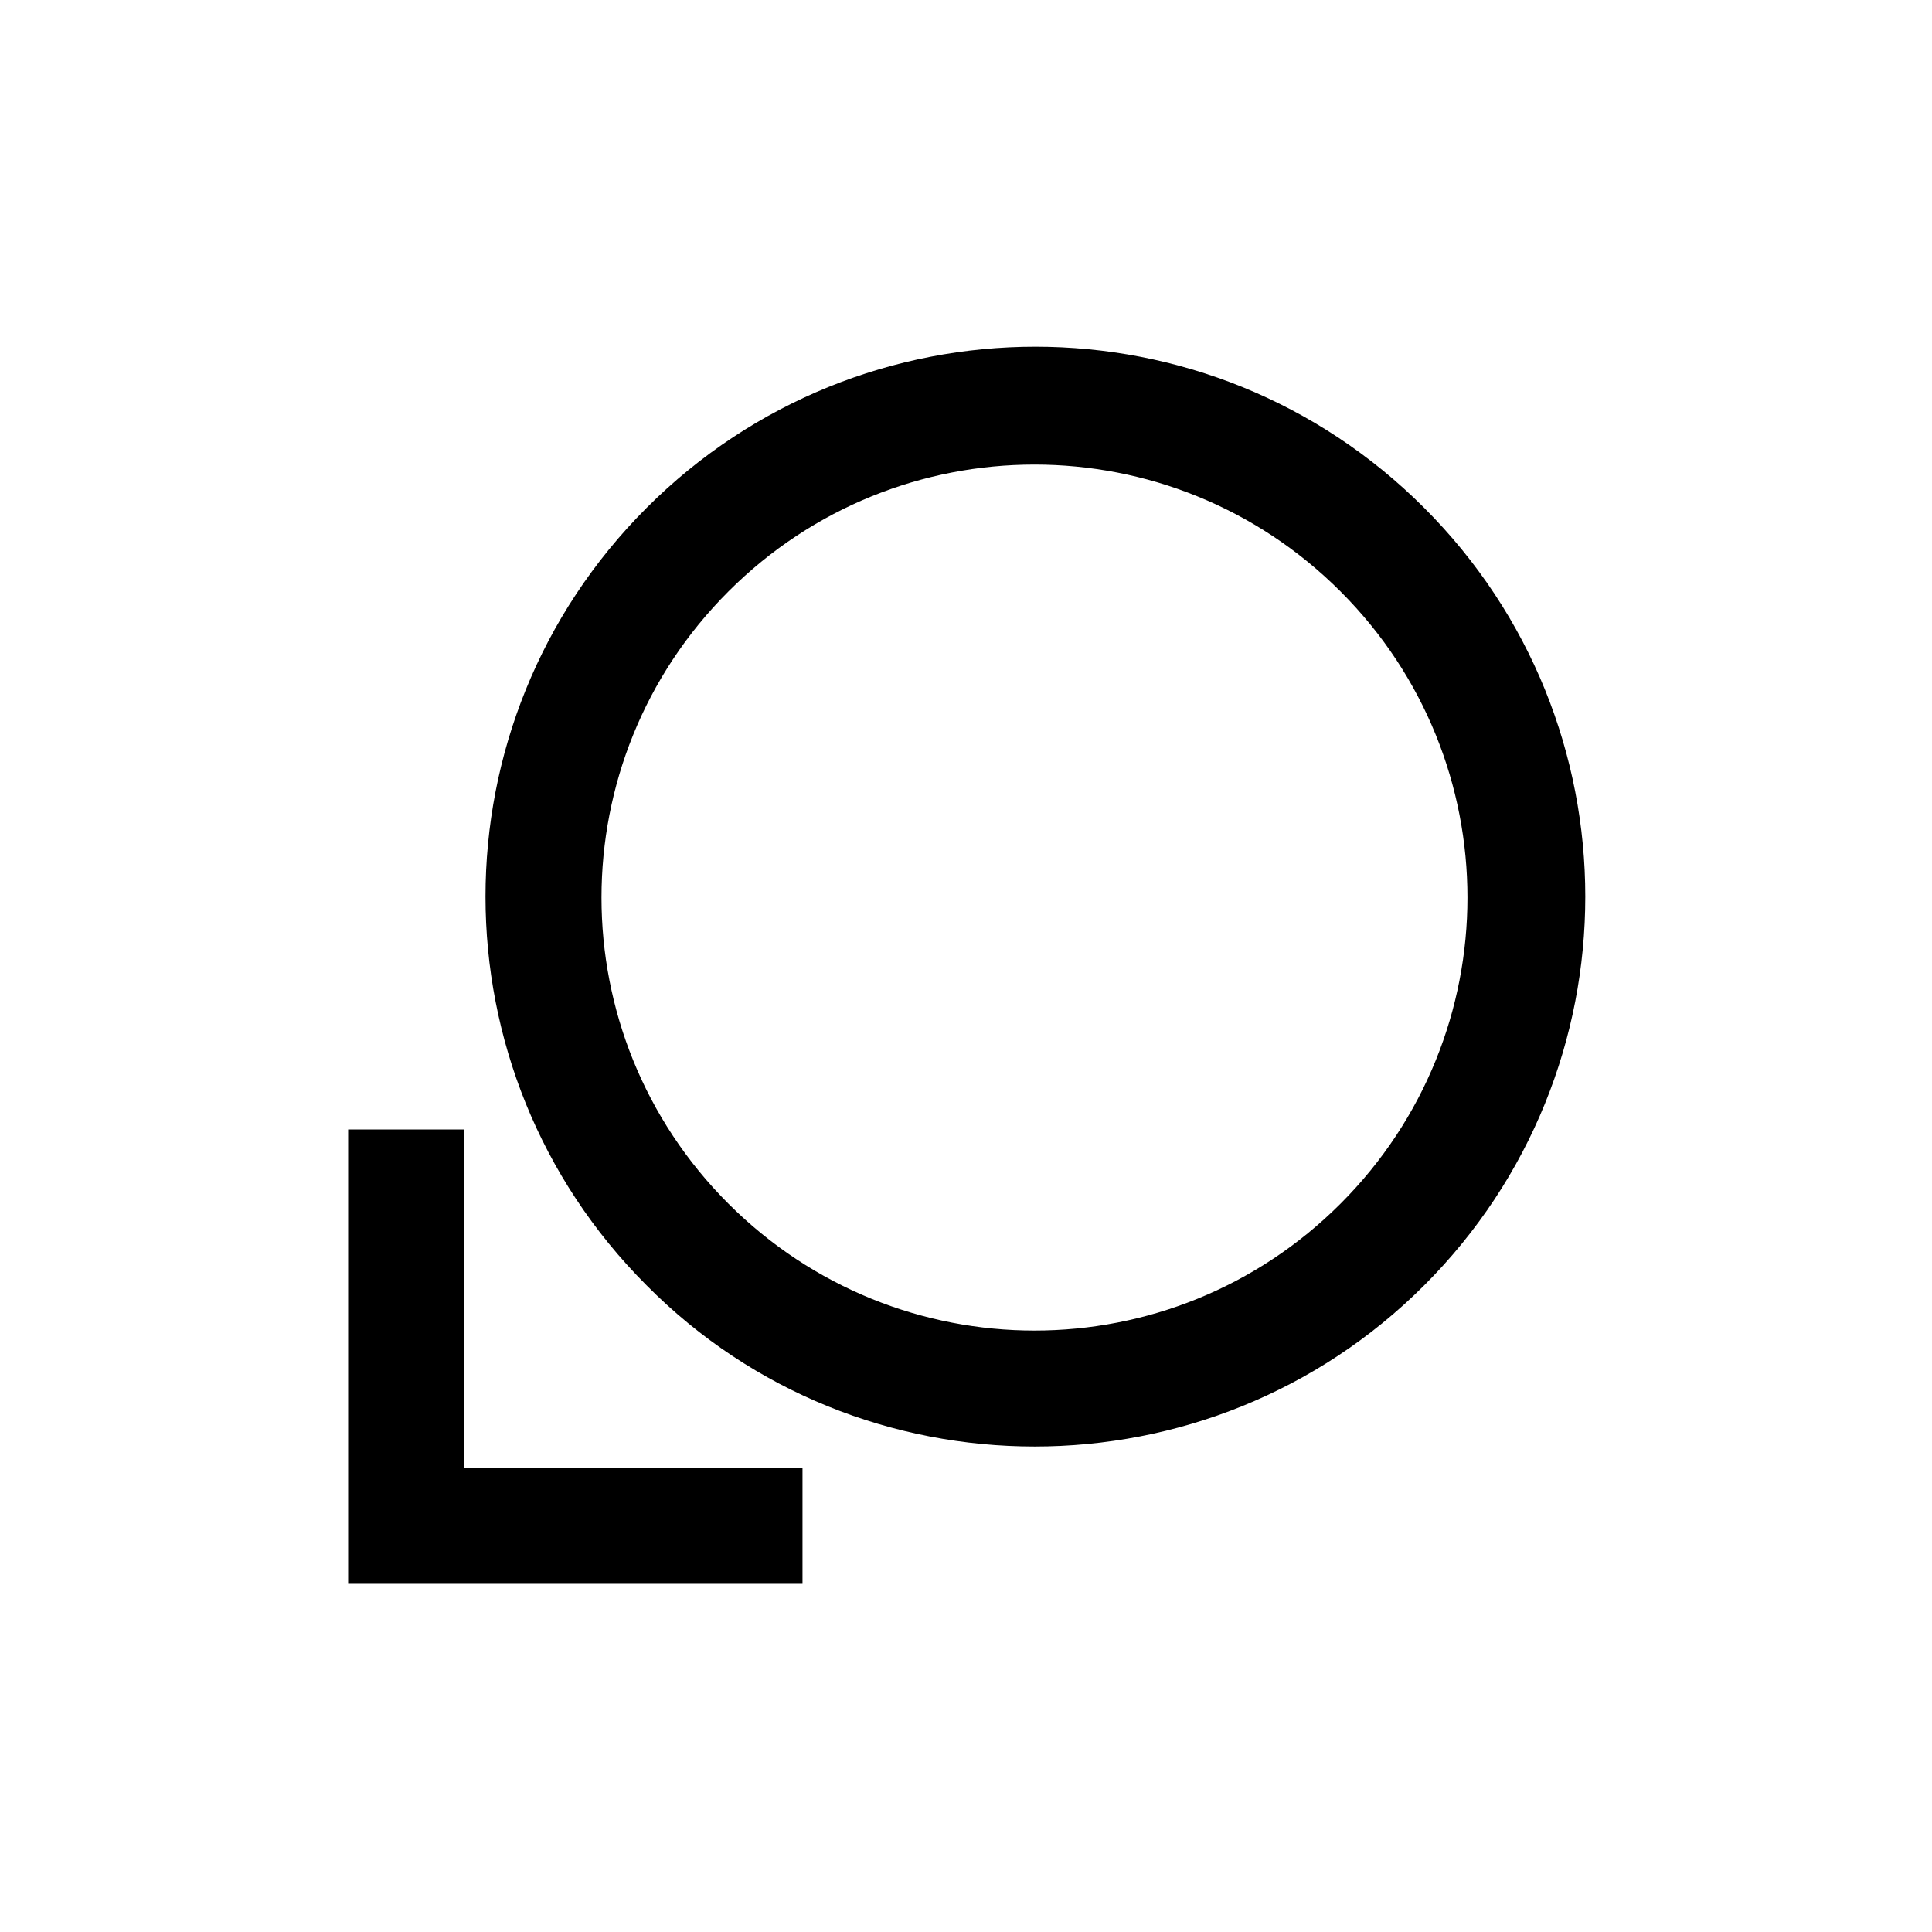
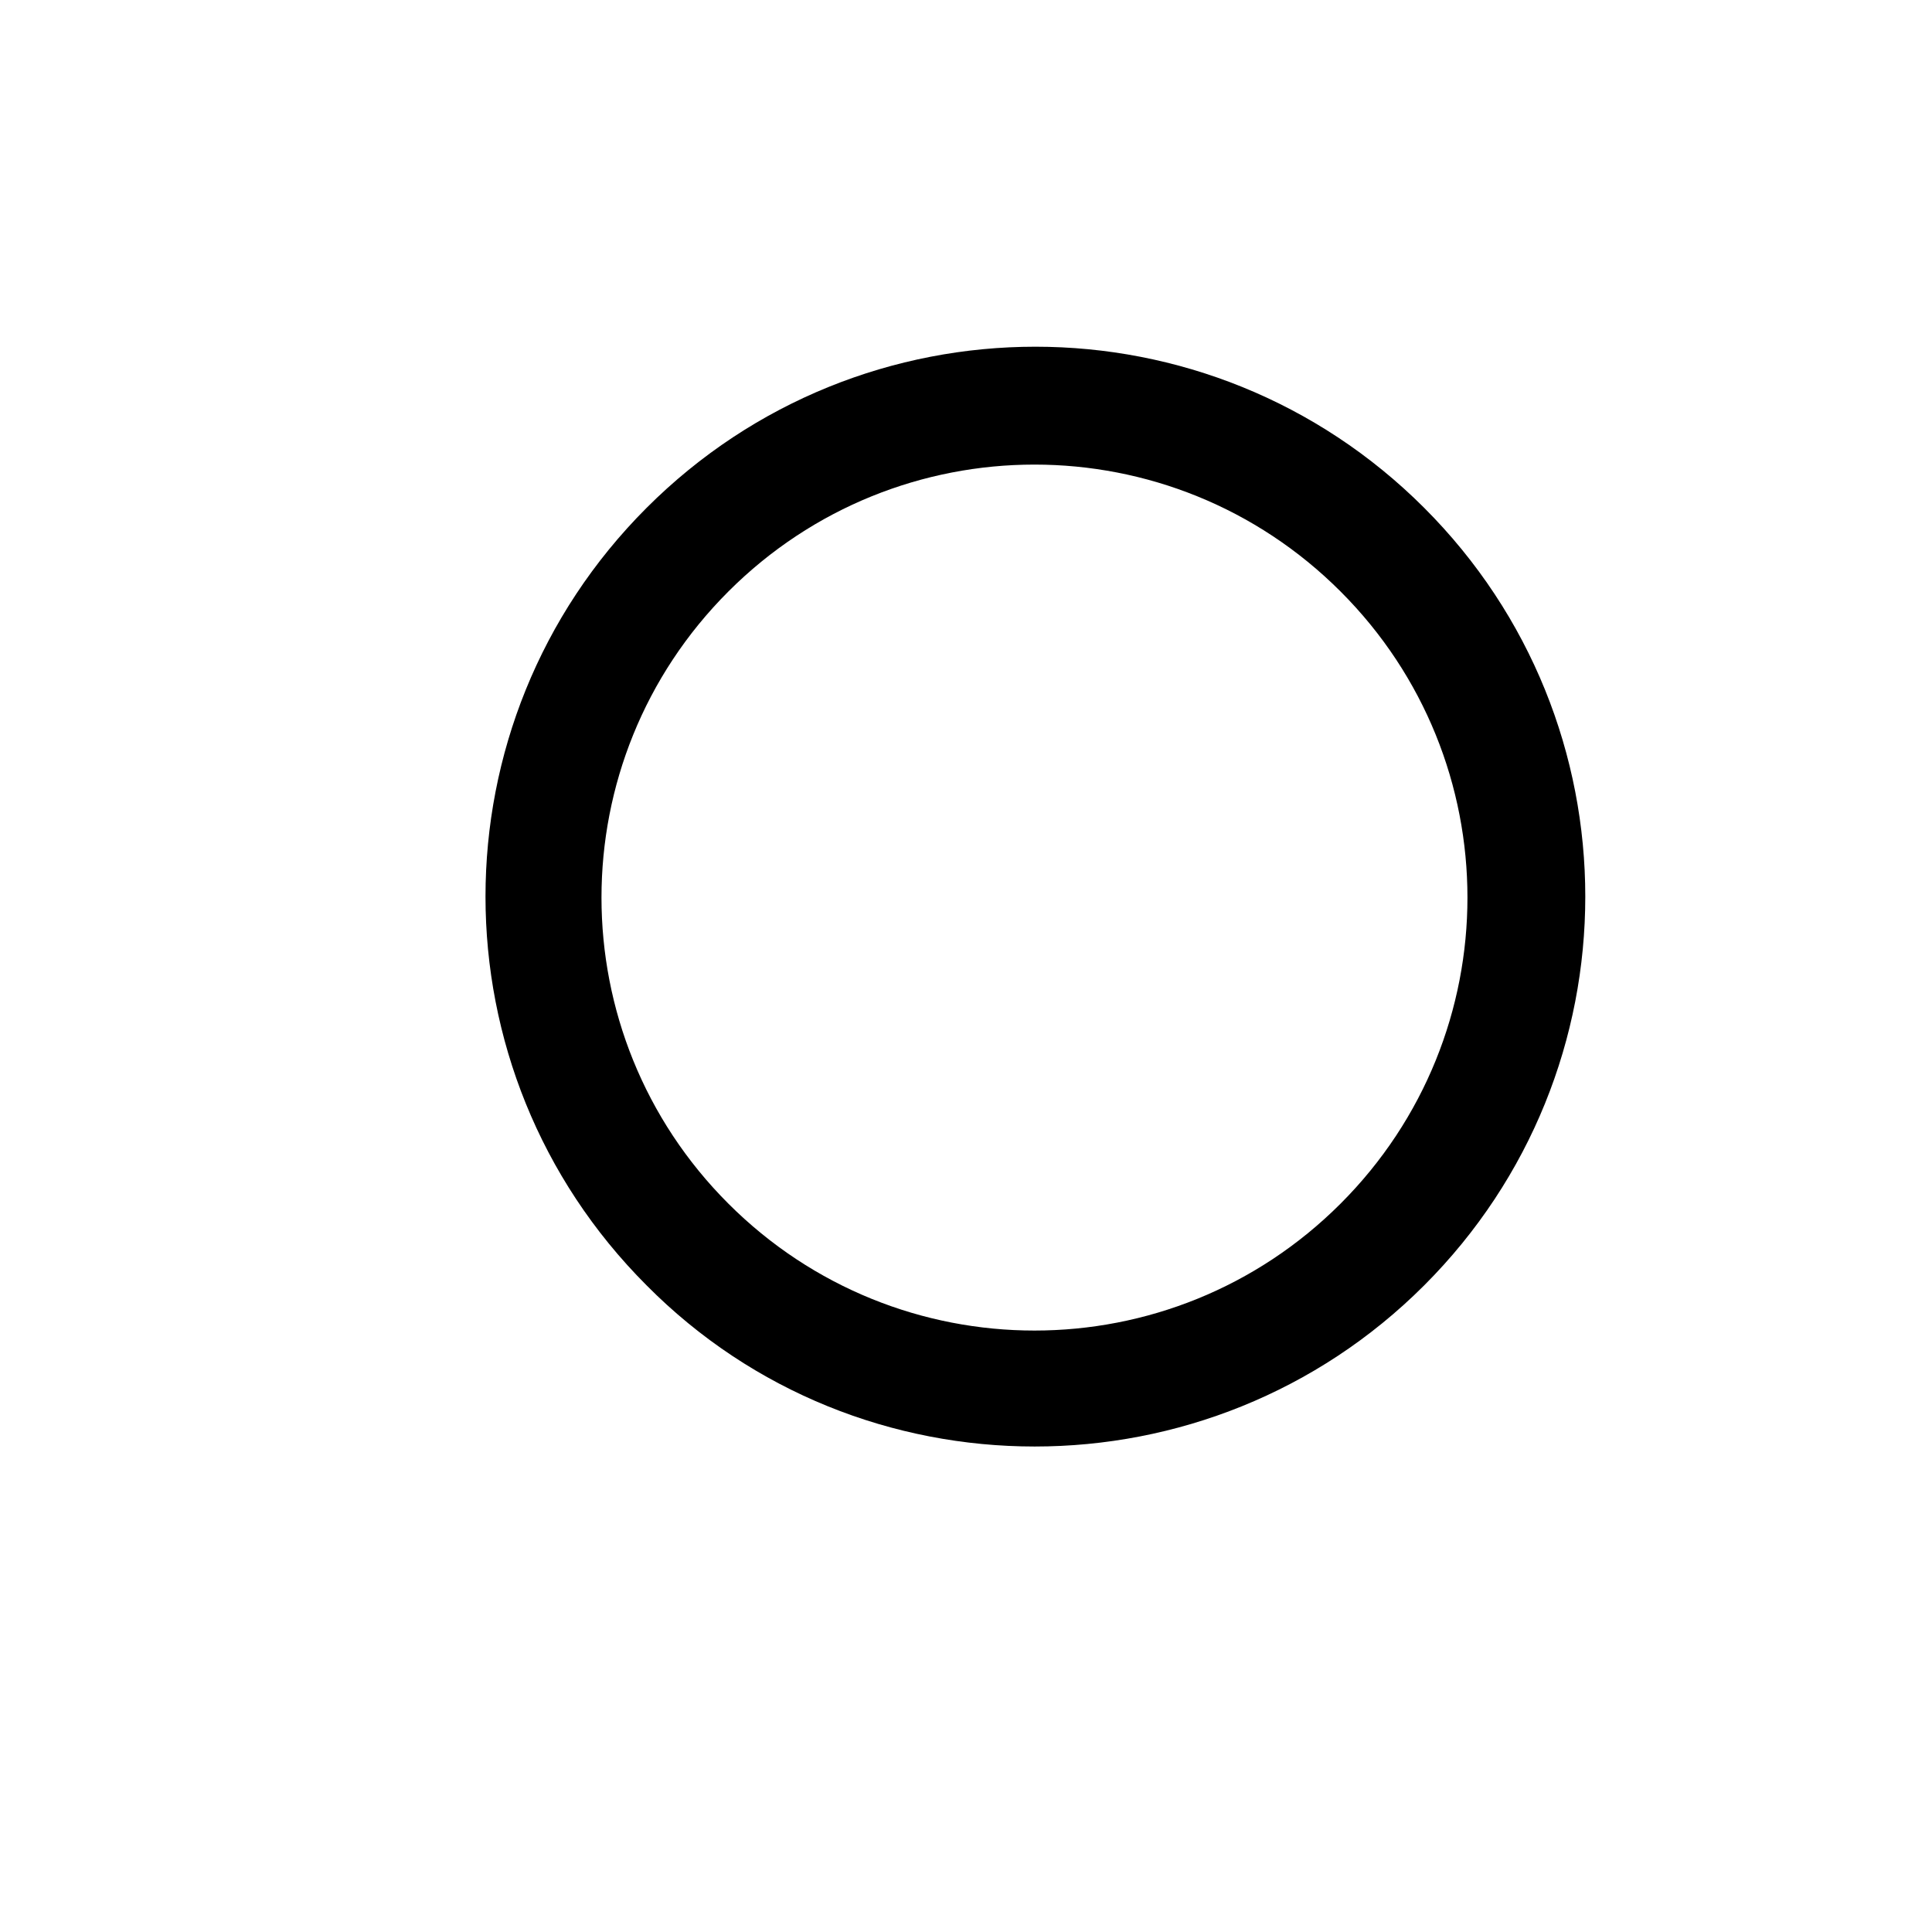
<svg xmlns="http://www.w3.org/2000/svg" fill="#000000" width="800px" height="800px" version="1.1" viewBox="144 144 512 512">
  <g>
-     <path d="m521.42 484.64c56.93-56.93 56.93-149.13 0-206.06-56.93-56.93-149.13-56.93-206.06 0s-56.93 149.13 0 206.06c56.426 56.934 149.12 56.934 206.06 0zm-184.39-183.89c44.84-44.84 117.39-44.84 162.23 0s44.84 117.39 0 162.23-117.39 44.84-162.23 0c-44.84-44.836-44.84-117.39 0-162.23z" />
-     <path d="m236.26 443.32v120.41h120.41v-30.734h-89.68v-89.68z" />
+     <path d="m521.42 484.64c56.93-56.93 56.93-149.13 0-206.06-56.93-56.93-149.13-56.93-206.06 0s-56.93 149.13 0 206.06c56.426 56.934 149.12 56.934 206.06 0zm-184.39-183.89c44.84-44.84 117.39-44.84 162.23 0s44.84 117.39 0 162.23-117.39 44.84-162.23 0c-44.84-44.836-44.84-117.39 0-162.23" />
  </g>
</svg>